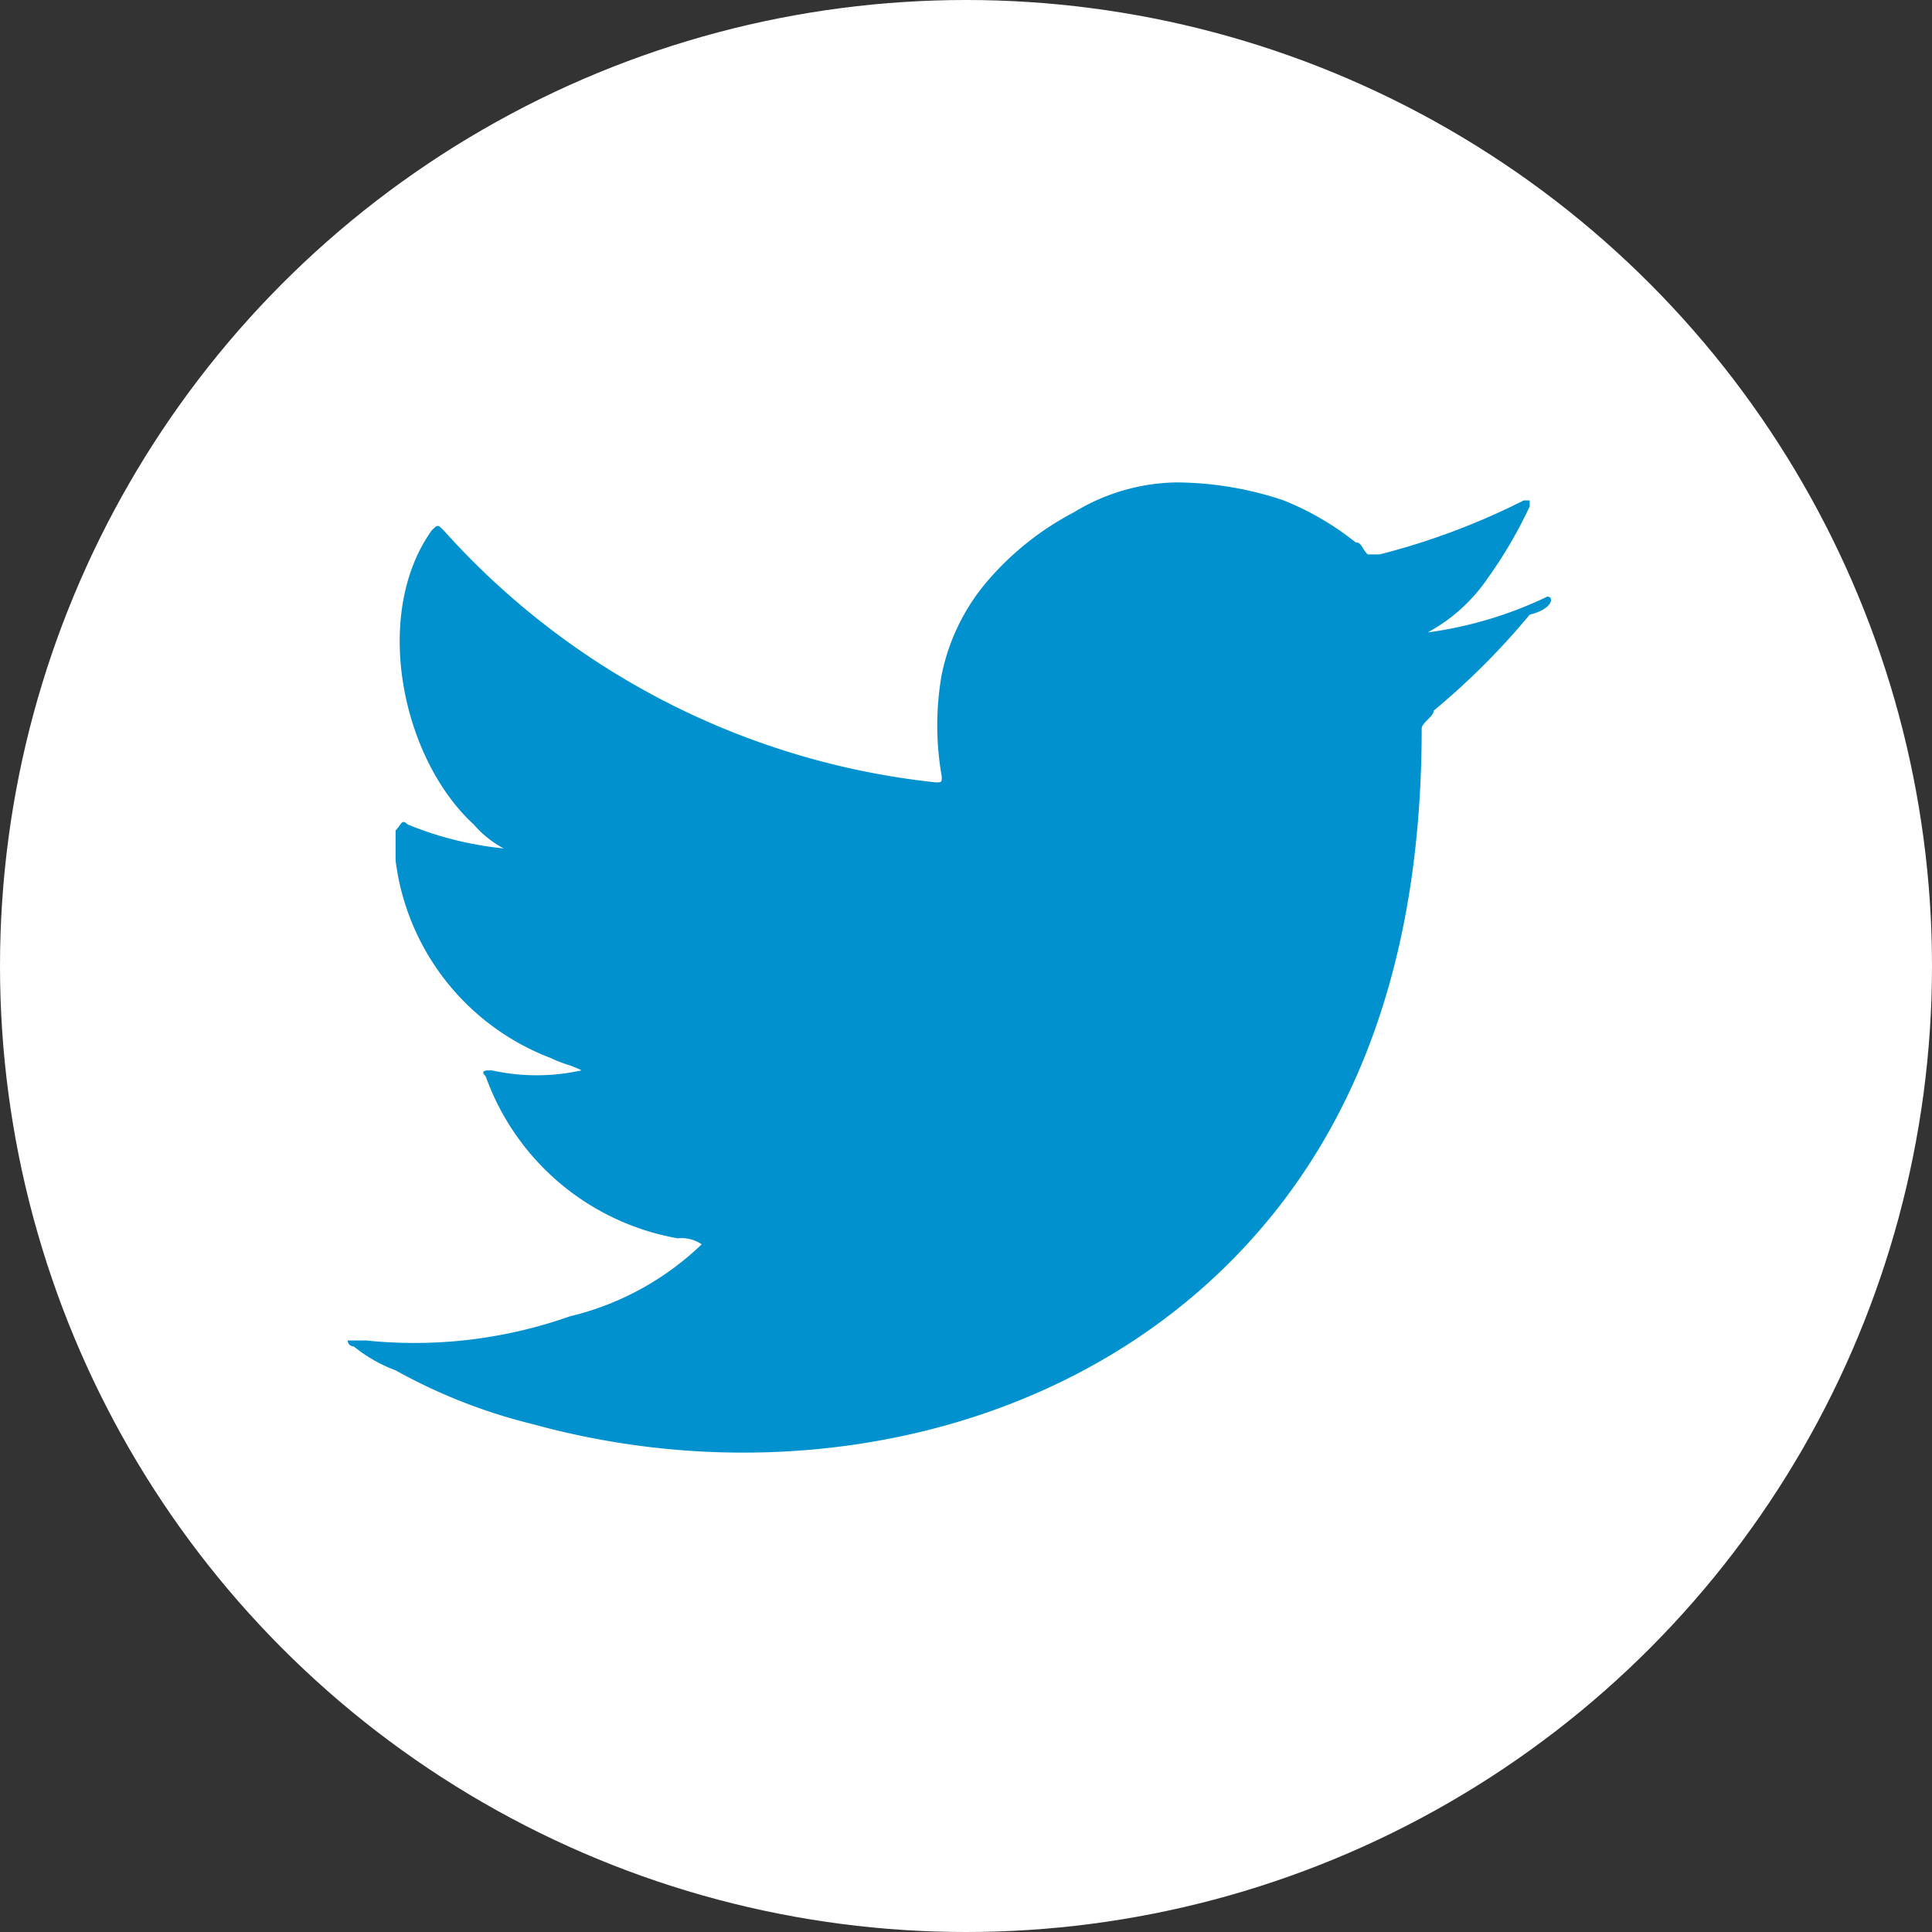
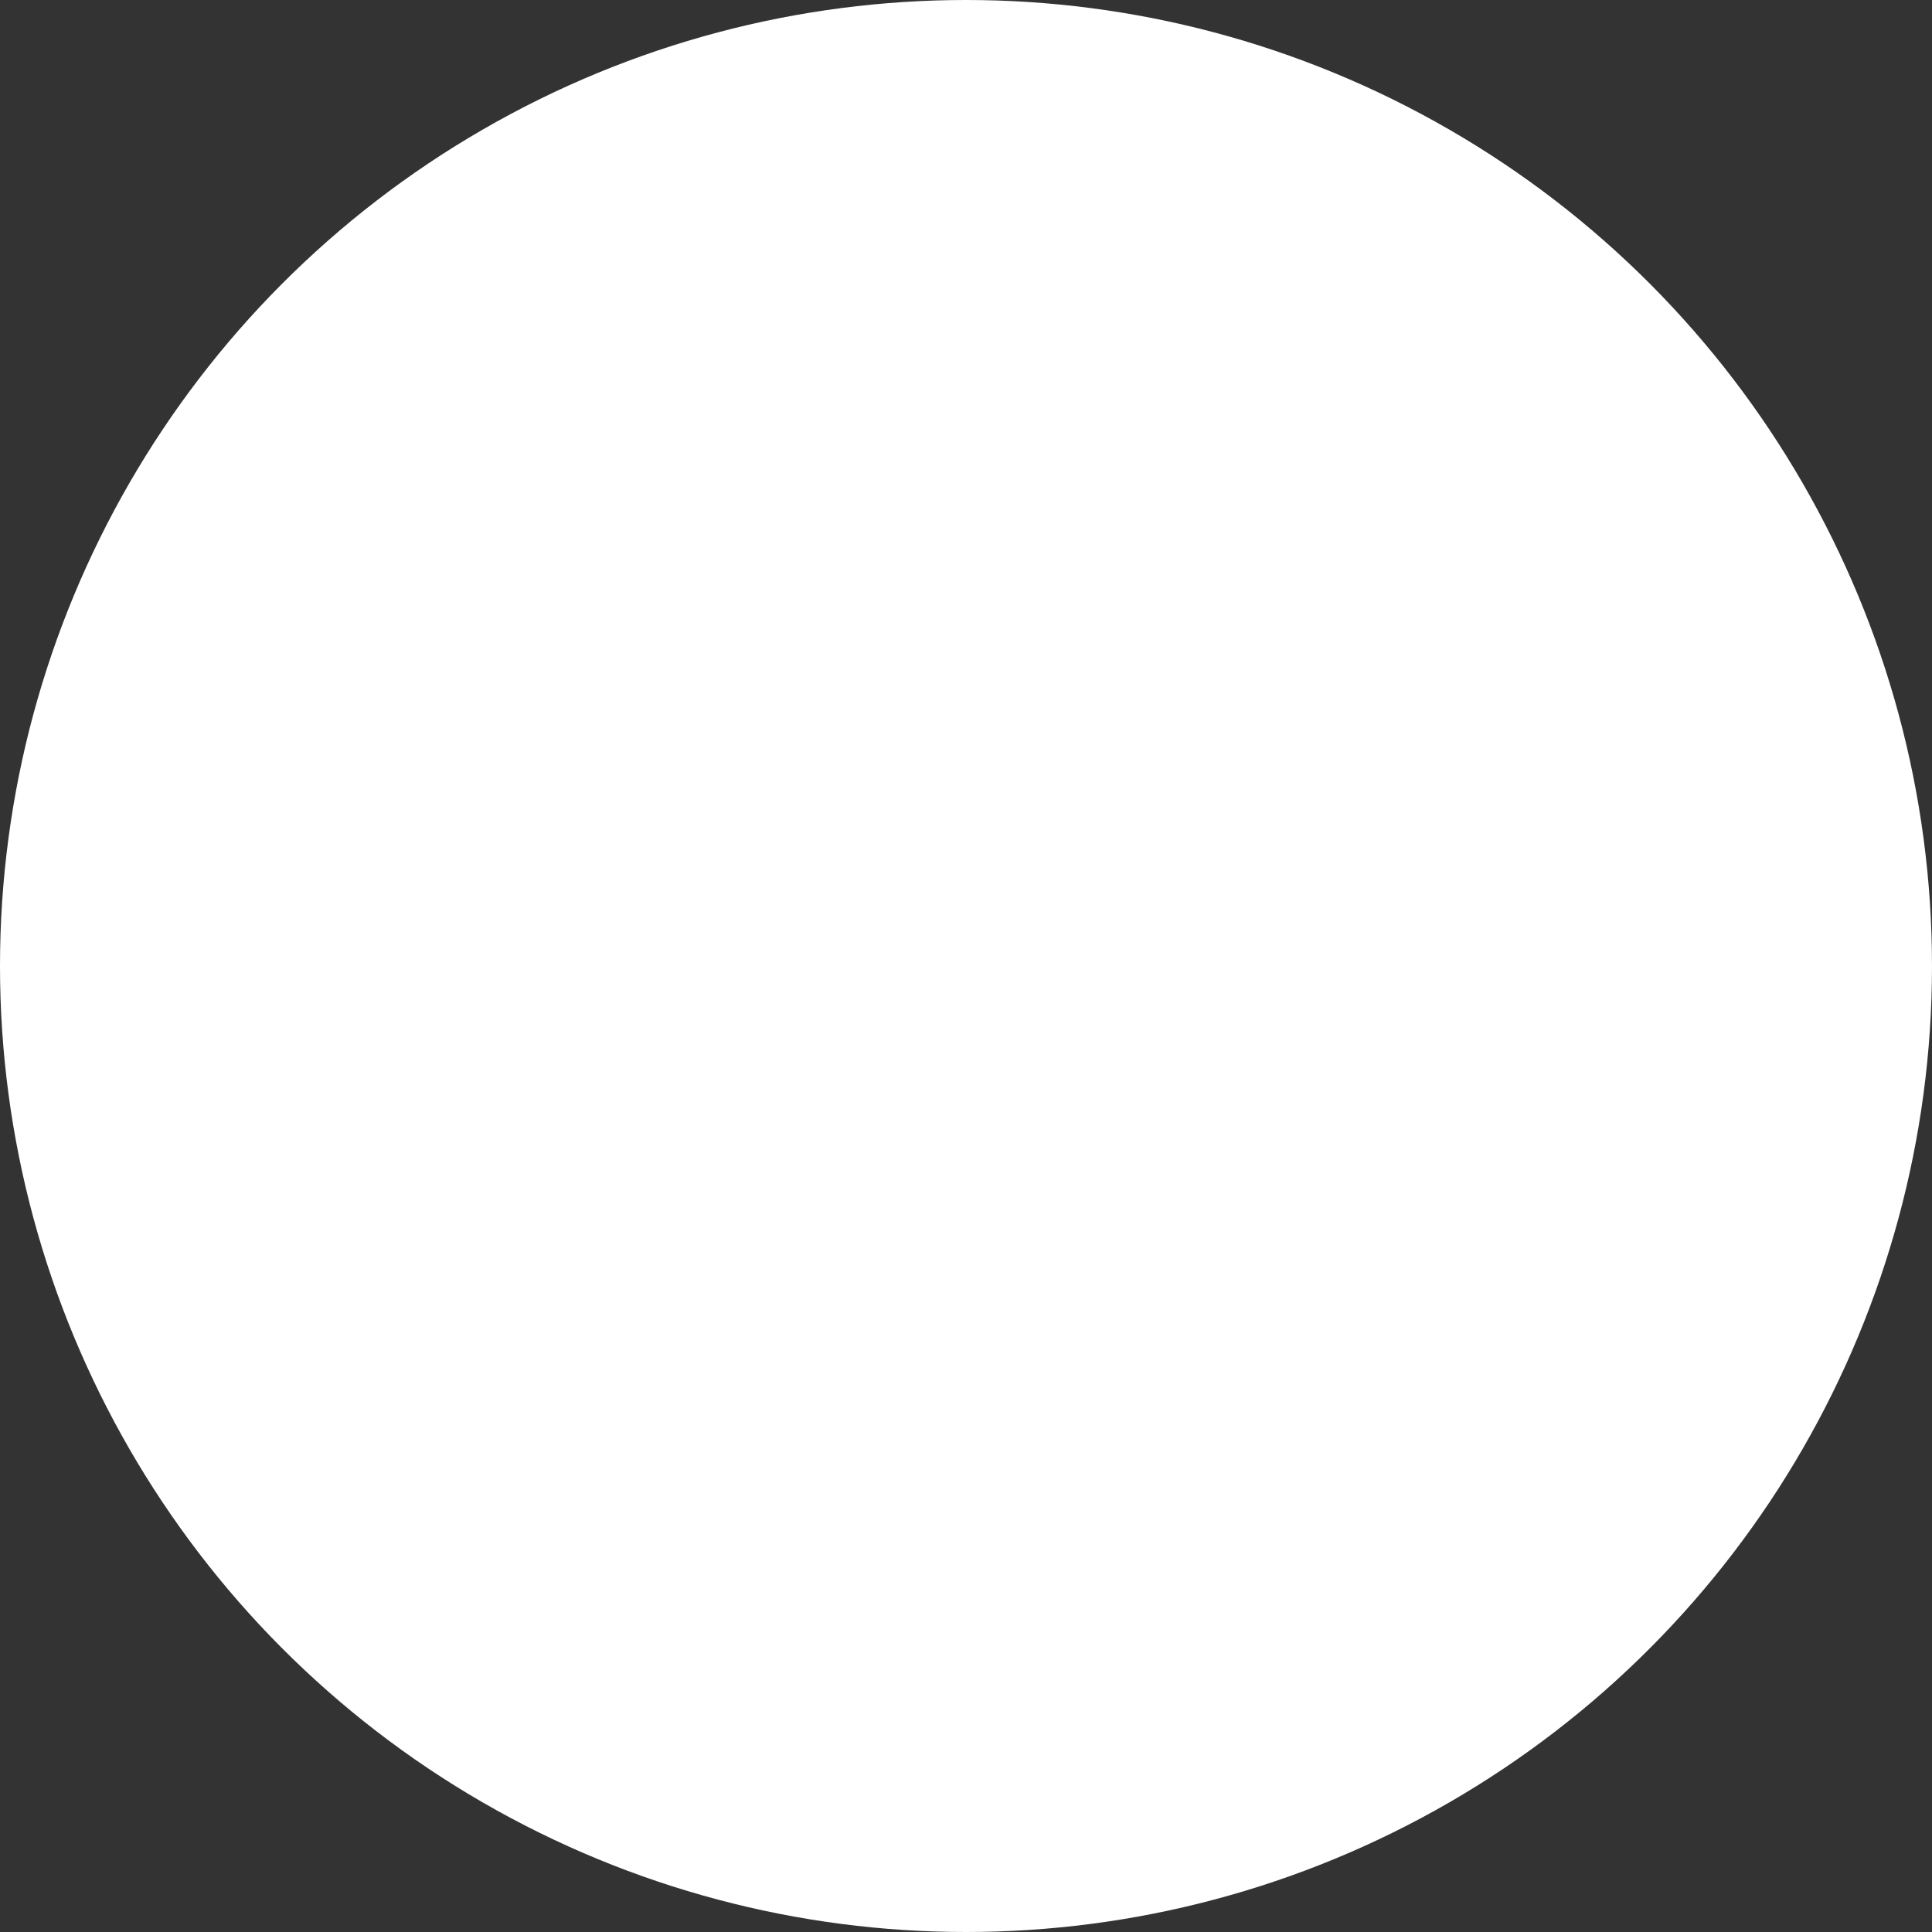
<svg xmlns="http://www.w3.org/2000/svg" width="38.73" height="38.73" viewBox="0 0 38.73 38.73">
  <rect x="0" y="0" width="38.73" height="38.73" fill="#333333" stroke="none" />
  <g transform="translate(-77.052 -7.975)">
    <circle cx="19.365" cy="19.365" transform="translate(77.052 7.975)" fill="#fff" r="19.365" />
-     <path d="M108.078 19.931a7.983 7.983 0 01-2.406.722 3.412 3.412 0 001.2-1.082 8.972 8.972 0 00.845-1.444v-.12h-.12a14.1 14.1 0 01-2.887 1.082h-.241c-.12-.12-.12-.241-.241-.241a5.686 5.686 0 00-1.442-.841 6.811 6.811 0 00-2.163-.361 4.055 4.055 0 00-2.045.6 5.849 5.849 0 00-1.685 1.324 4.167 4.167 0 00-.962 1.924 5.838 5.838 0 000 2.045c0 .12 0 .12-.12.12a15.429 15.429 0 01-9.864-5.051c-.12-.12-.12-.12-.241 0-1.2 1.684-.6 4.571.842 5.894a2.112 2.112 0 00.6.481 6.868 6.868 0 01-1.925-.481c-.12-.12-.12 0-.241.12v.6a4.884 4.884 0 003.127 3.969c.241.12.361.12.6.241a4.158 4.158 0 01-1.8 0c-.12 0-.241 0-.12.12a5.011 5.011 0 003.849 3.247.723.723 0 01.481.12 5.734 5.734 0 01-2.646 1.445 9.359 9.359 0 01-4.089.482h-.361a.118.118 0 00.12.12 3.015 3.015 0 00.842.481 11.032 11.032 0 002.766 1.082c4.811 1.323 10.344.361 13.952-3.247 2.887-2.887 3.849-6.735 3.849-10.7 0-.12.241-.241.241-.361a14.547 14.547 0 001.924-1.924c.481-.12.481-.361.361-.361z" fill="#0091ce" />
  </g>
</svg>